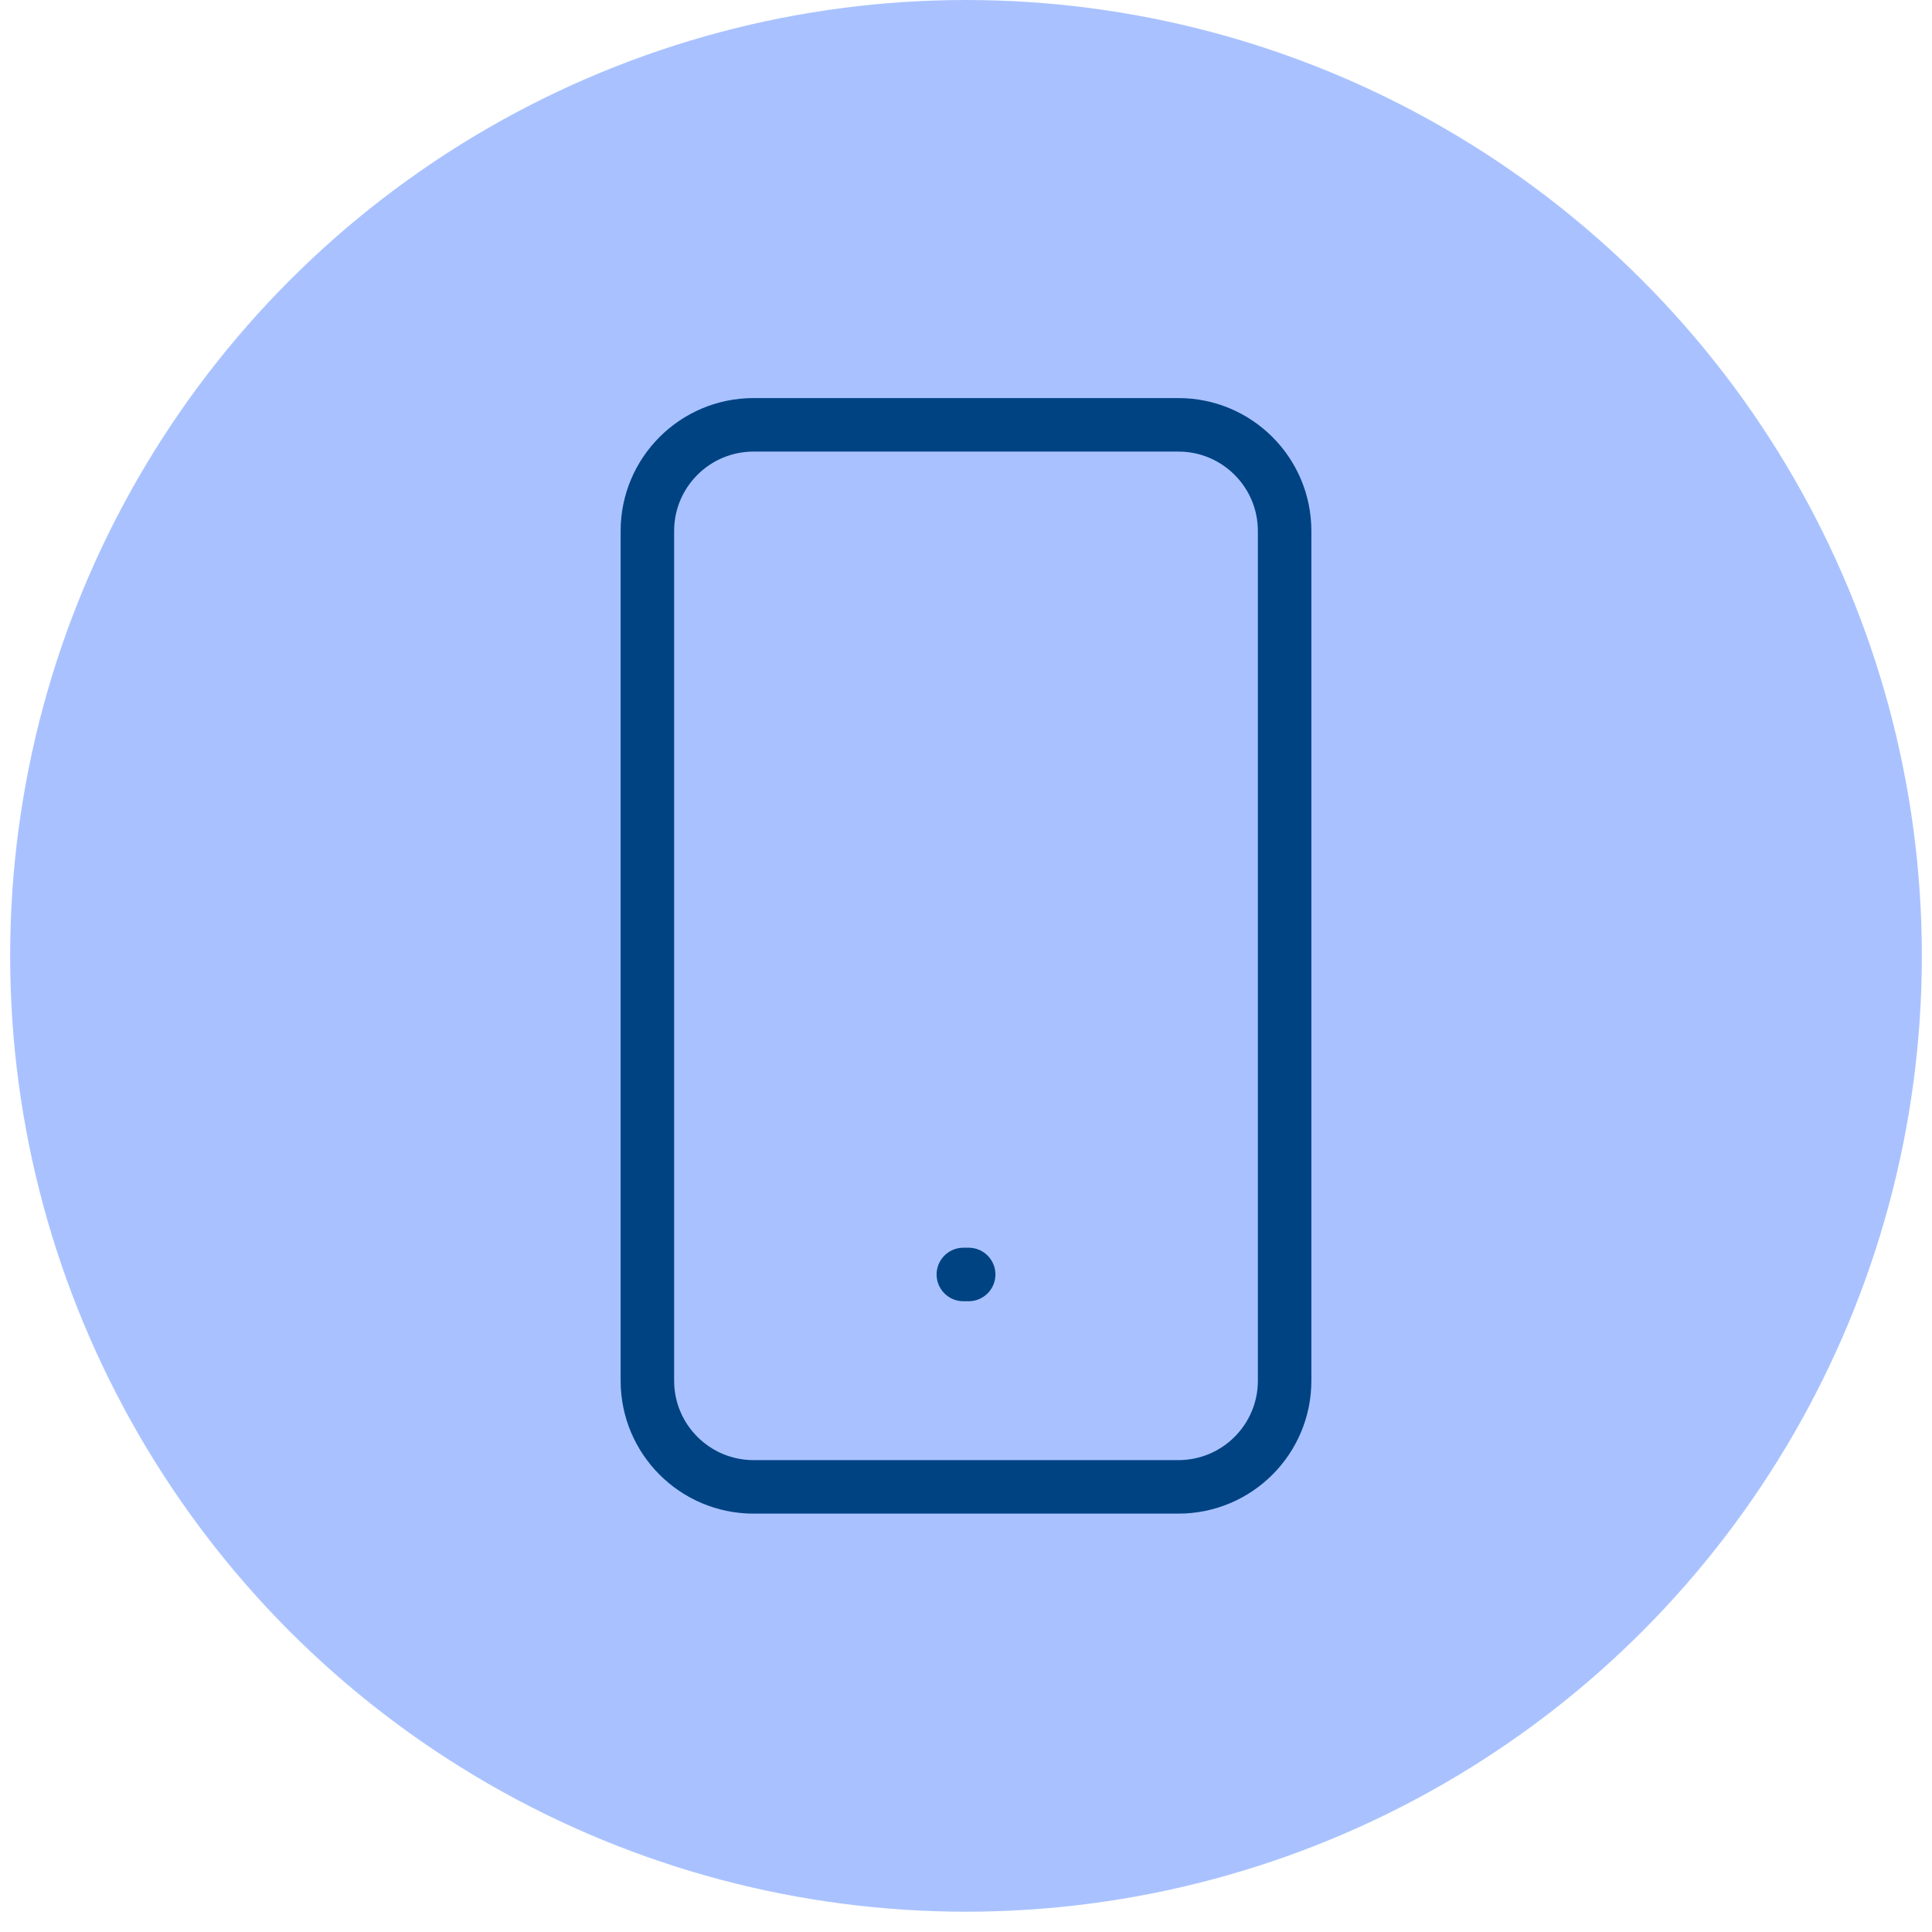
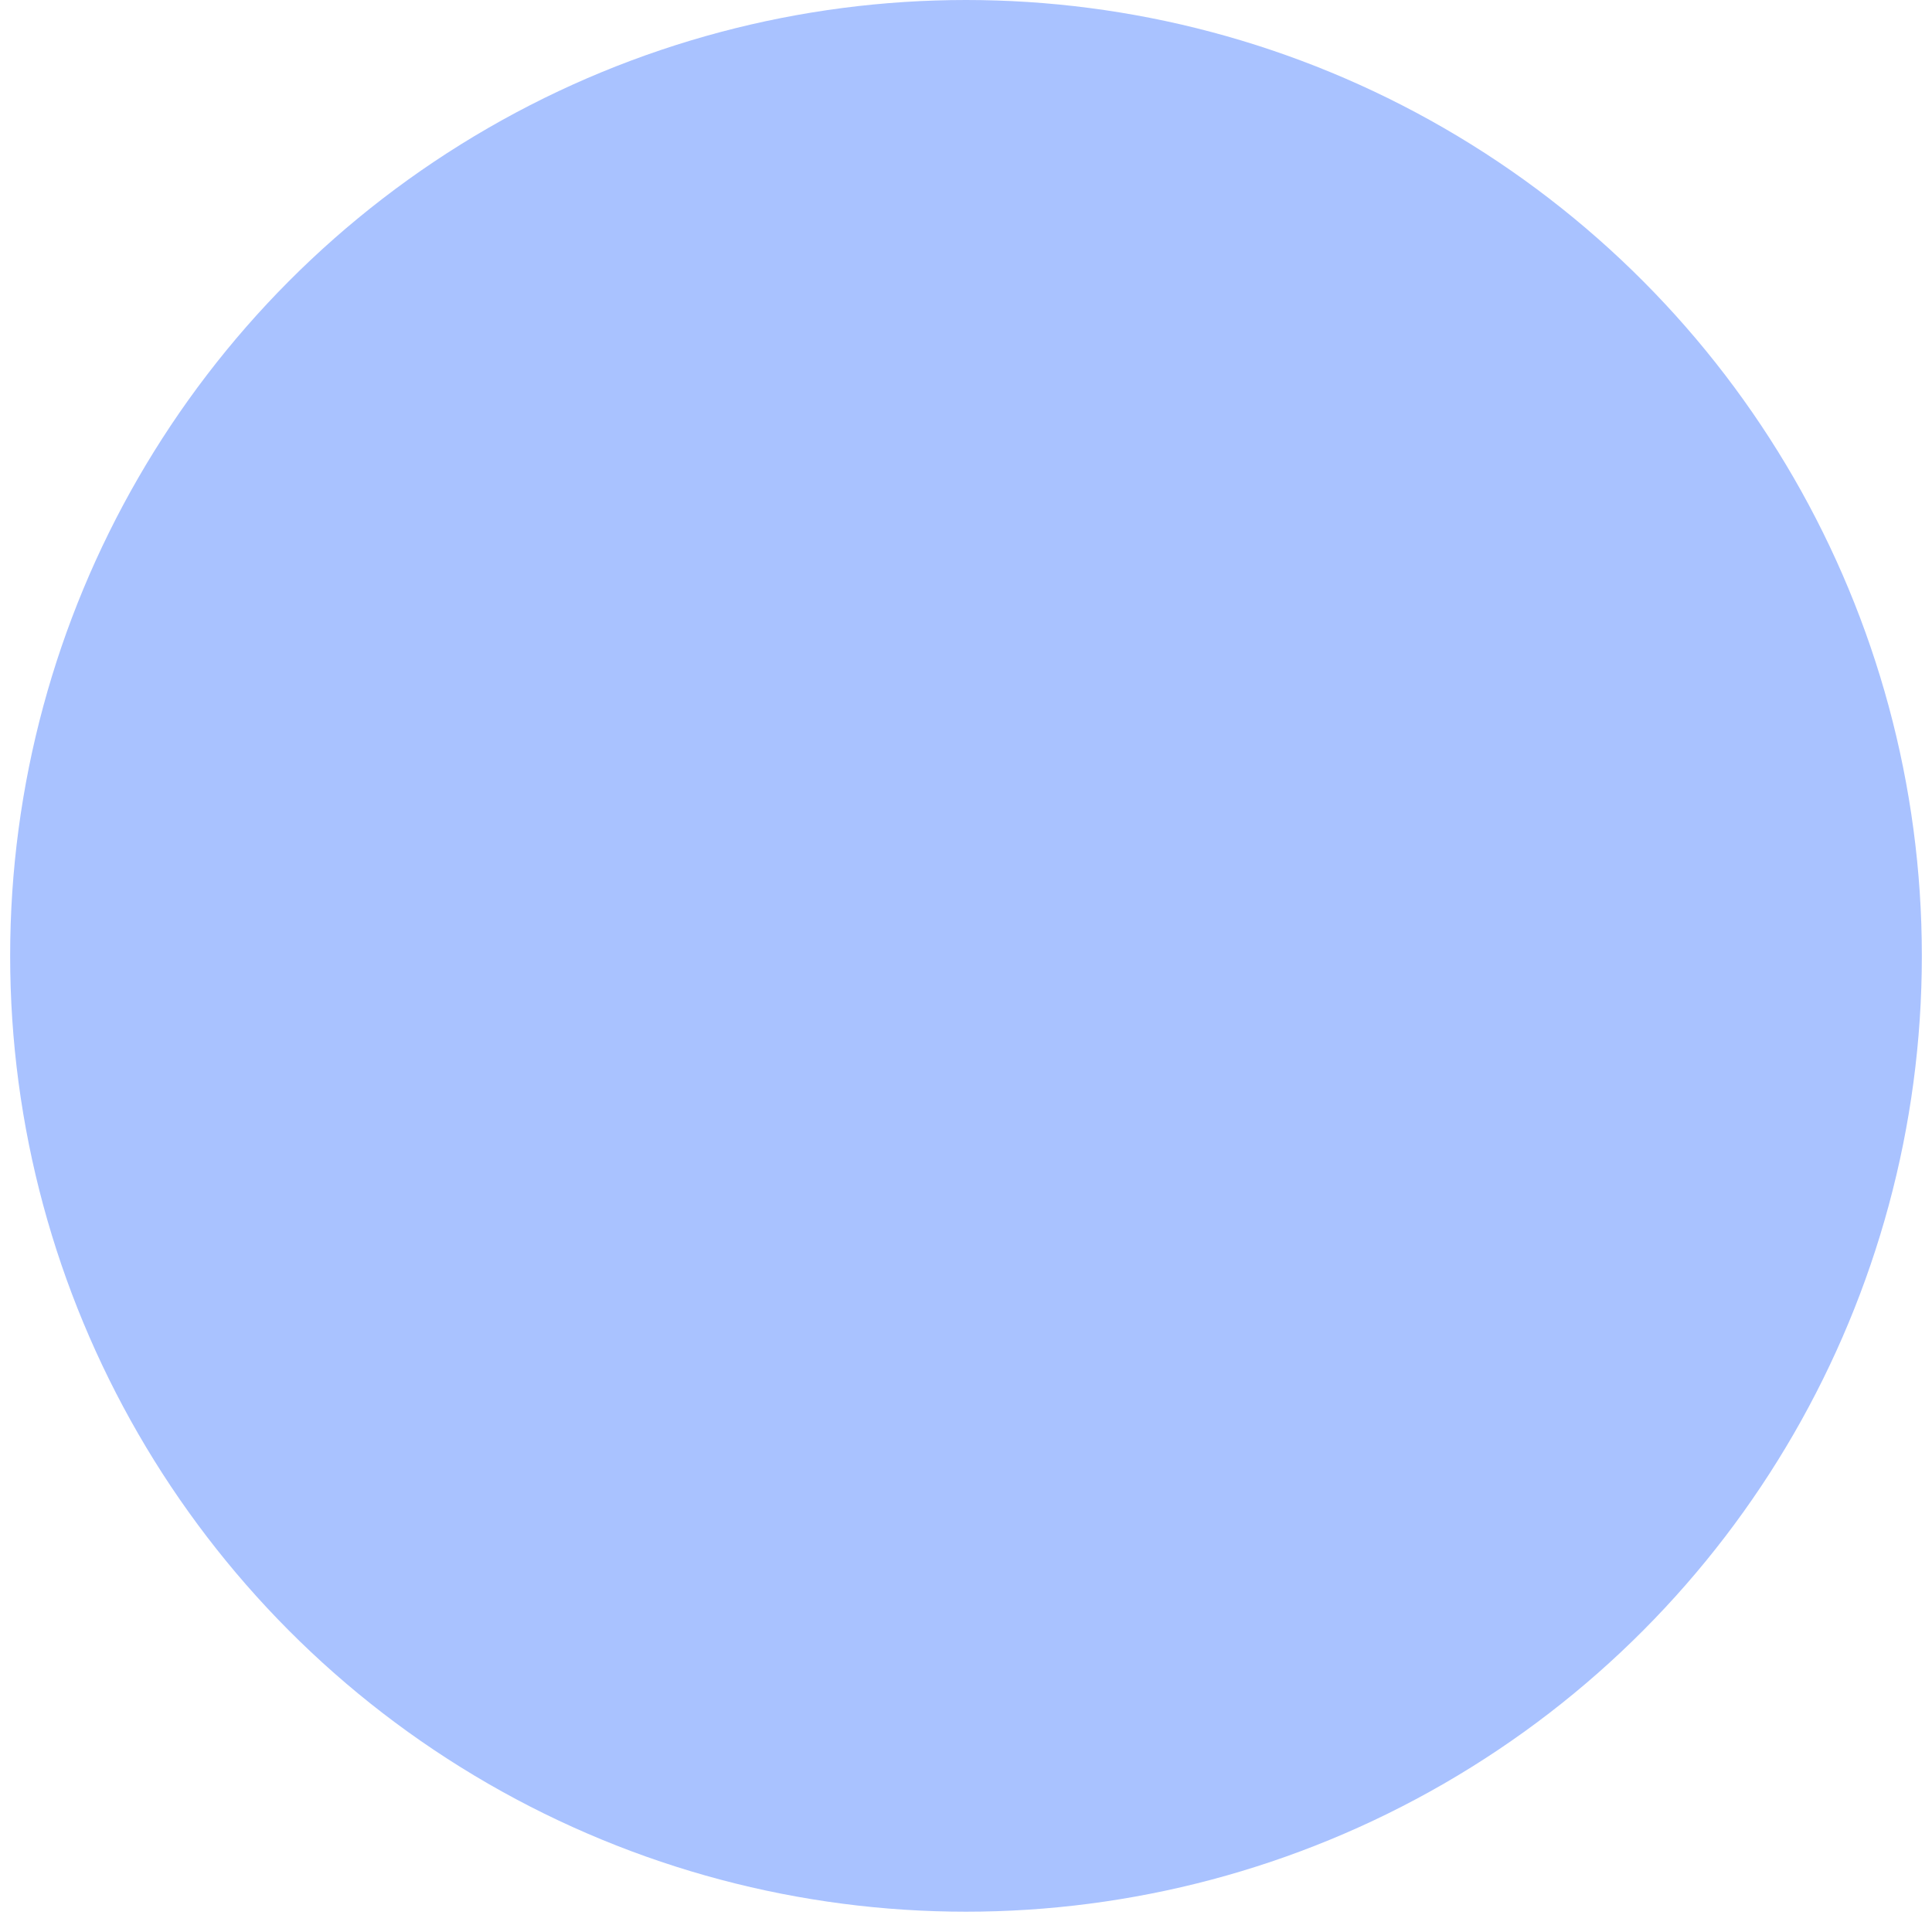
<svg xmlns="http://www.w3.org/2000/svg" width="63" height="63" viewBox="0 0 63 63" fill="none">
  <circle cx="31.5" cy="31.169" r="31.169" fill="#A9C2FF" />
-   <path d="M31.414 41.559H31.587M24.574 13.853H38.426C40.339 13.853 41.89 15.403 41.89 17.316V45.022C41.89 46.934 40.339 48.485 38.426 48.485H24.574C22.661 48.485 21.11 46.934 21.11 45.022V17.316C21.11 15.403 22.661 13.853 24.574 13.853Z" stroke="#004383" stroke-width="1.745" stroke-linecap="round" stroke-linejoin="round" />
</svg>